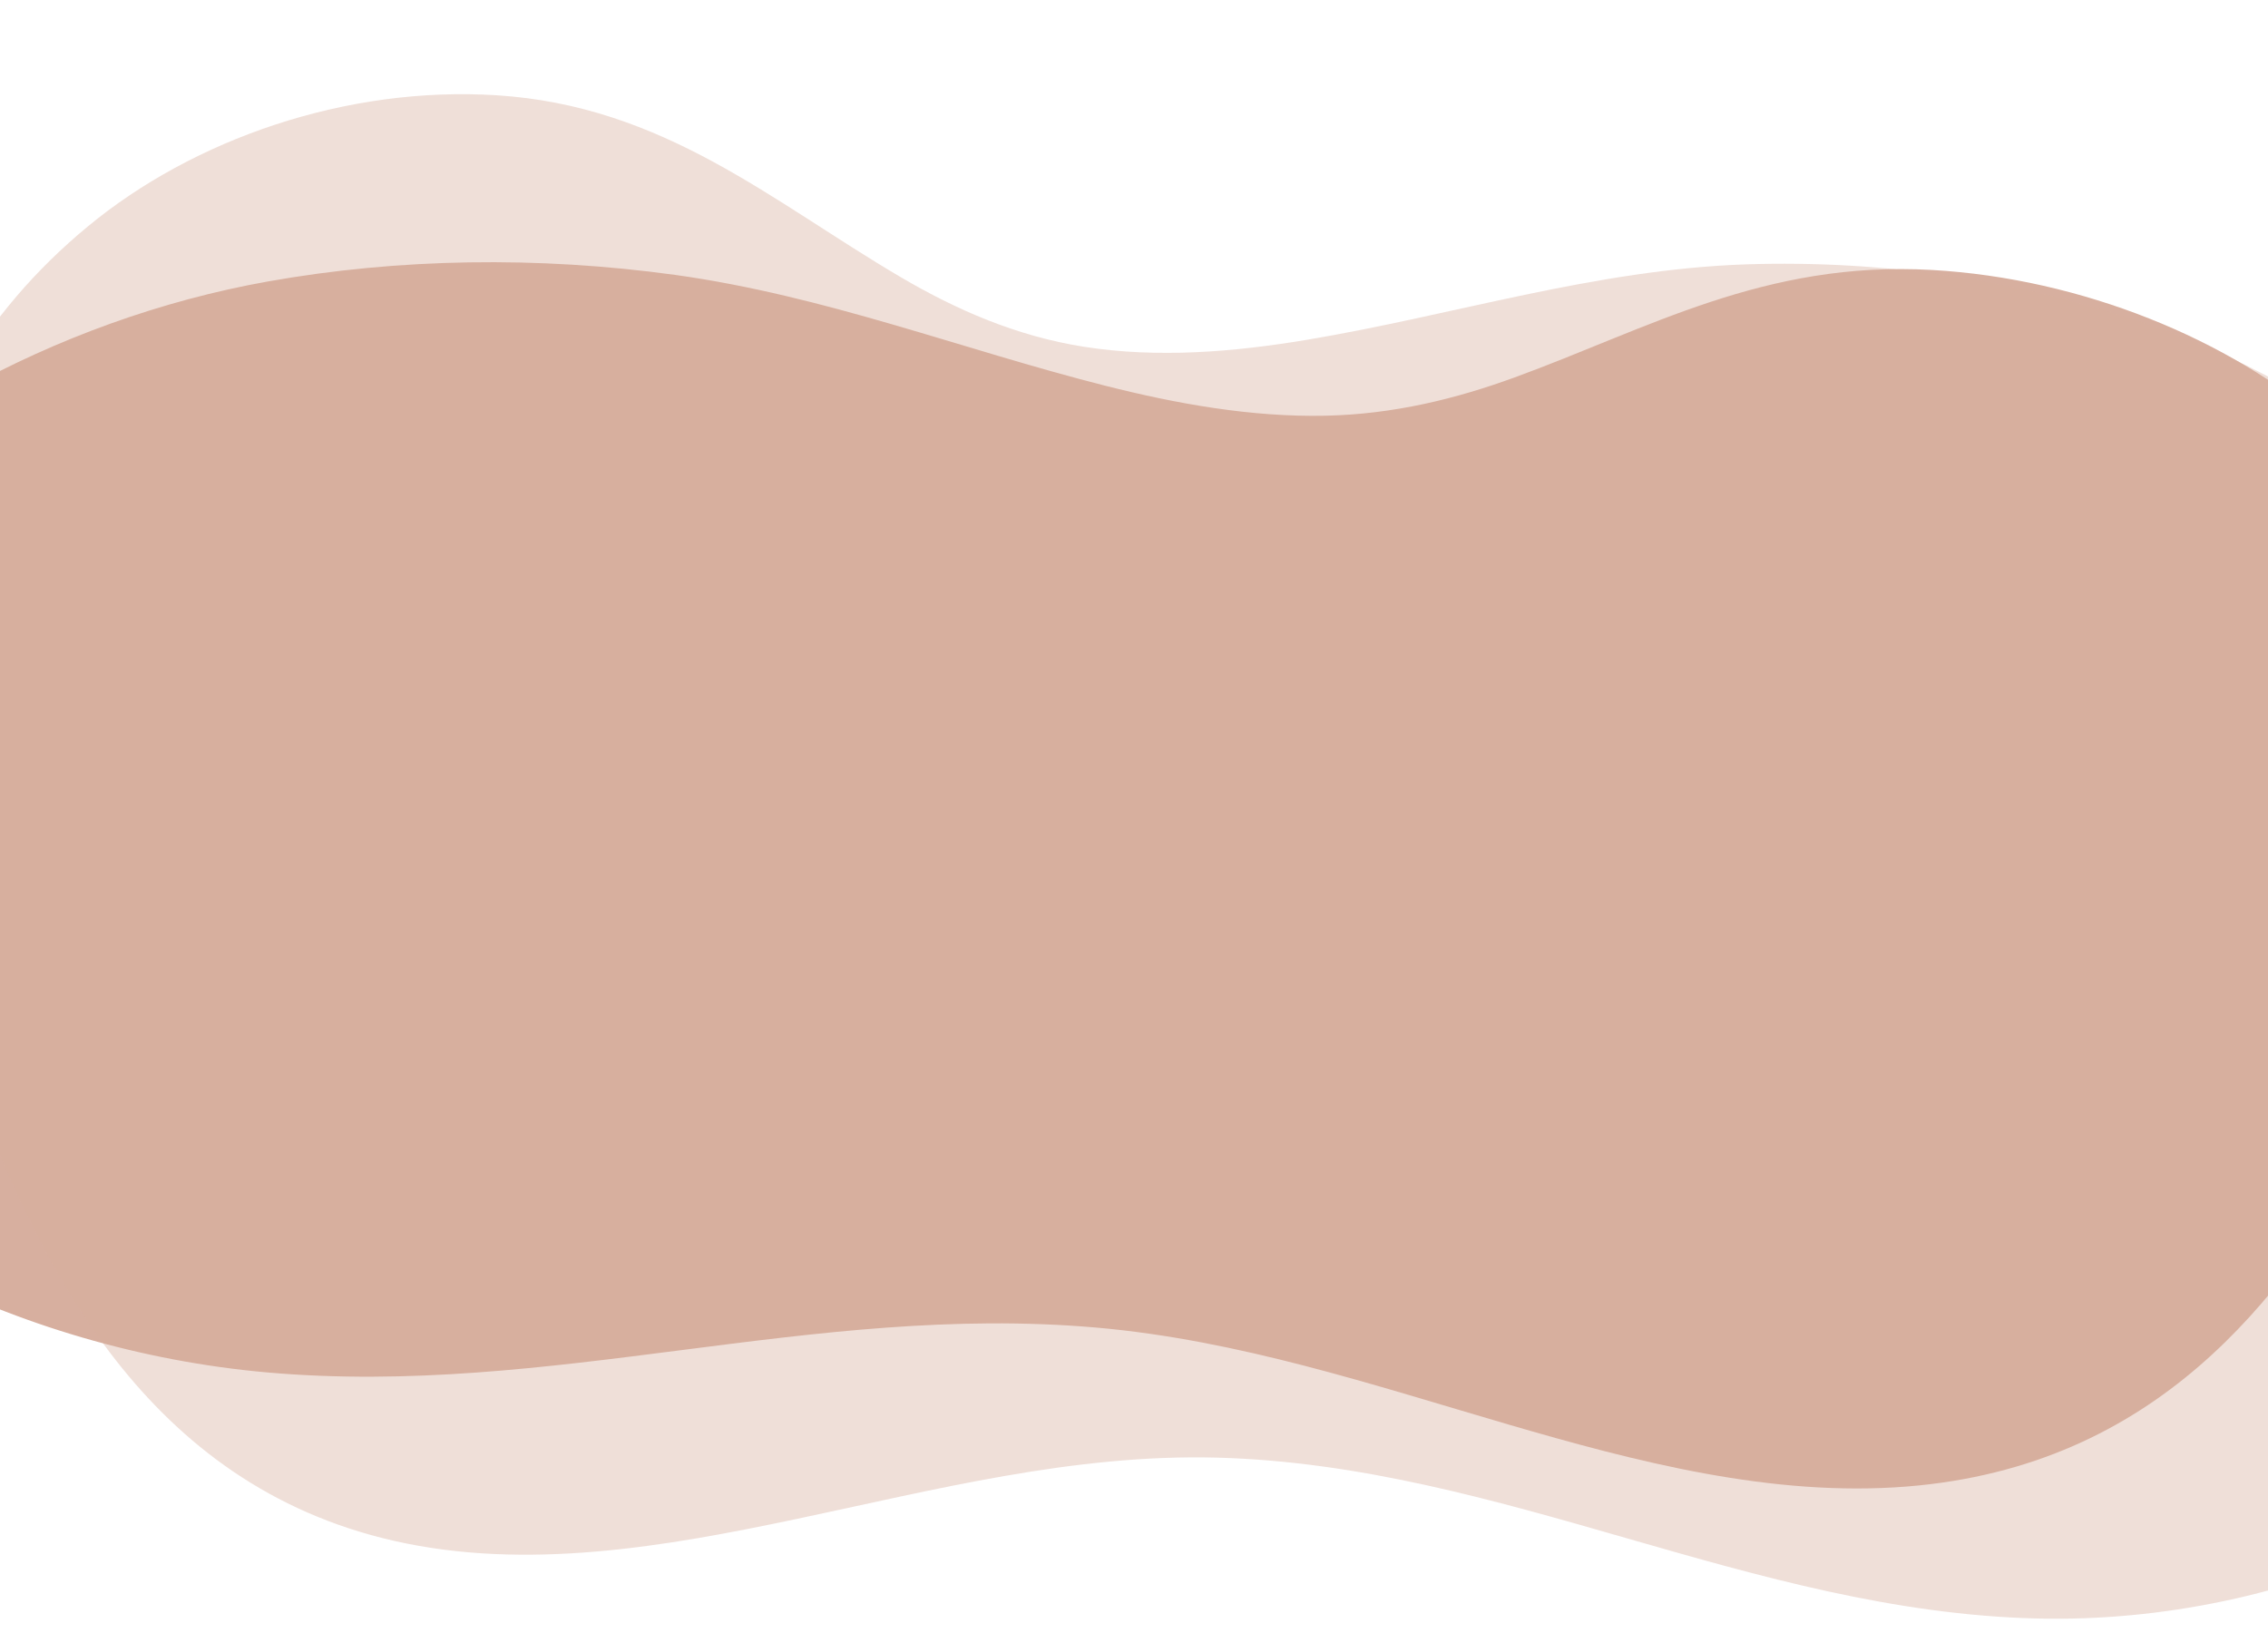
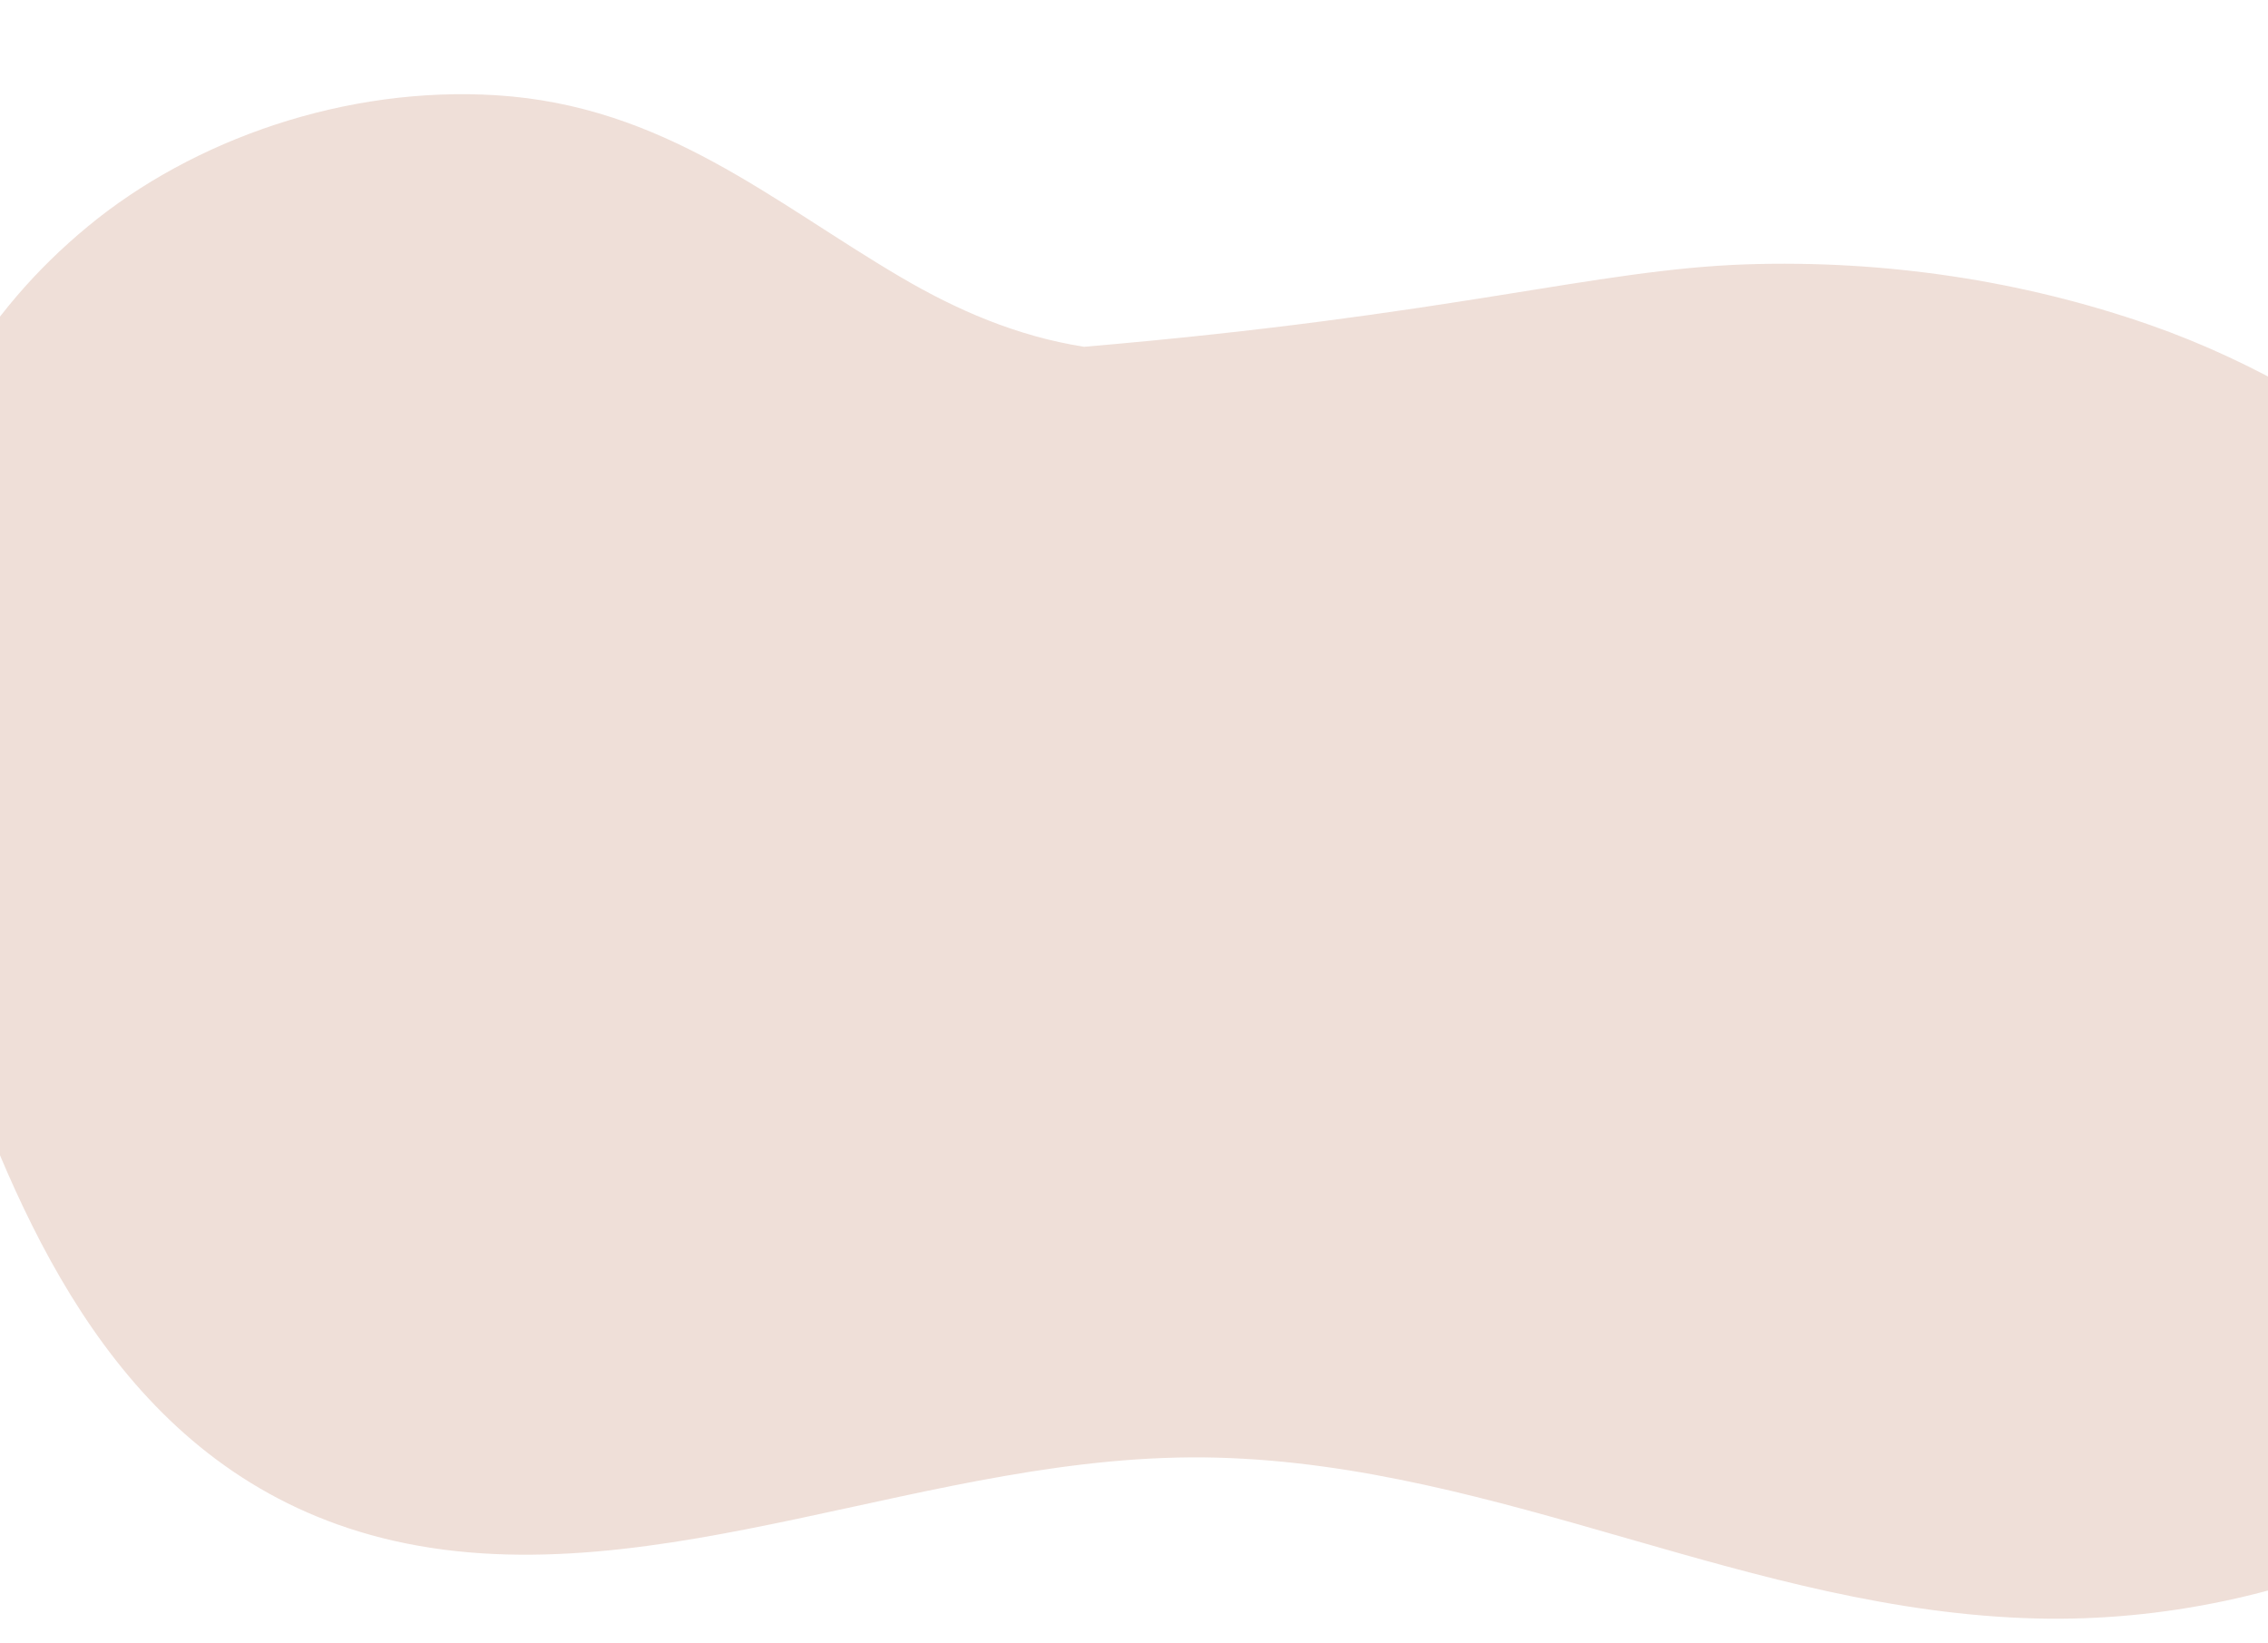
<svg xmlns="http://www.w3.org/2000/svg" width="428" height="310" viewBox="0 0 428 310" fill="none">
-   <path d="M460.411 105.968C455.396 96.663 448.182 87.879 439.082 80C420.741 64.102 392.986 52.547 364.548 50.942C332.98 49.163 311.067 62.031 285.692 71.272C274.771 75.248 263.037 78.167 250.181 78.446C236.161 78.747 222.036 76.2 208.524 72.776C181.33 65.88 155.739 55.816 127.421 51.877C101.479 48.305 75.235 48.725 50.596 53.107C-30.304 67.504 -102.575 139.396 -62.858 200.167C-42.602 231.161 2.787 254.776 50.378 258.981C104.082 263.731 153.09 245.847 206.762 250.512C233.767 252.86 259.271 261.403 284.608 268.799C308.647 275.816 334.419 282.561 359.871 280.514C407.175 276.718 430.601 244.801 446.406 217.615C465.756 184.323 480.269 142.652 460.411 105.968Z" fill="#D7AF9F" />
-   <path d="M-7.385 70.763C-1.42 60.382 6.677 50.906 16.554 42.747C36.464 26.282 65.28 16.189 93.73 17.979C125.311 19.971 145.752 38.072 170.017 52.323C180.46 58.455 191.823 63.439 204.579 65.441C218.489 67.618 232.804 66.433 246.602 64.128C274.371 59.485 300.877 50.879 329.453 49.887C355.628 49.021 381.683 52.928 405.726 61.323C484.669 88.898 548.991 183.514 503.109 250.4C479.71 284.512 432.09 306.613 384.319 305.417C330.412 304.072 283.552 276.506 229.686 275.065C202.583 274.341 176.322 281.156 150.347 286.633C125.704 291.83 99.365 296.479 74.268 290.746C27.623 280.102 7.679 239.221 -5.184 204.94C-20.931 162.958 -30.987 111.673 -7.385 70.763Z" fill="#D7AF9F" fill-opacity="0.4" />
+   <path d="M-7.385 70.763C-1.42 60.382 6.677 50.906 16.554 42.747C36.464 26.282 65.28 16.189 93.73 17.979C125.311 19.971 145.752 38.072 170.017 52.323C180.46 58.455 191.823 63.439 204.579 65.441C274.371 59.485 300.877 50.879 329.453 49.887C355.628 49.021 381.683 52.928 405.726 61.323C484.669 88.898 548.991 183.514 503.109 250.4C479.71 284.512 432.09 306.613 384.319 305.417C330.412 304.072 283.552 276.506 229.686 275.065C202.583 274.341 176.322 281.156 150.347 286.633C125.704 291.83 99.365 296.479 74.268 290.746C27.623 280.102 7.679 239.221 -5.184 204.94C-20.931 162.958 -30.987 111.673 -7.385 70.763Z" fill="#D7AF9F" fill-opacity="0.4" />
</svg>